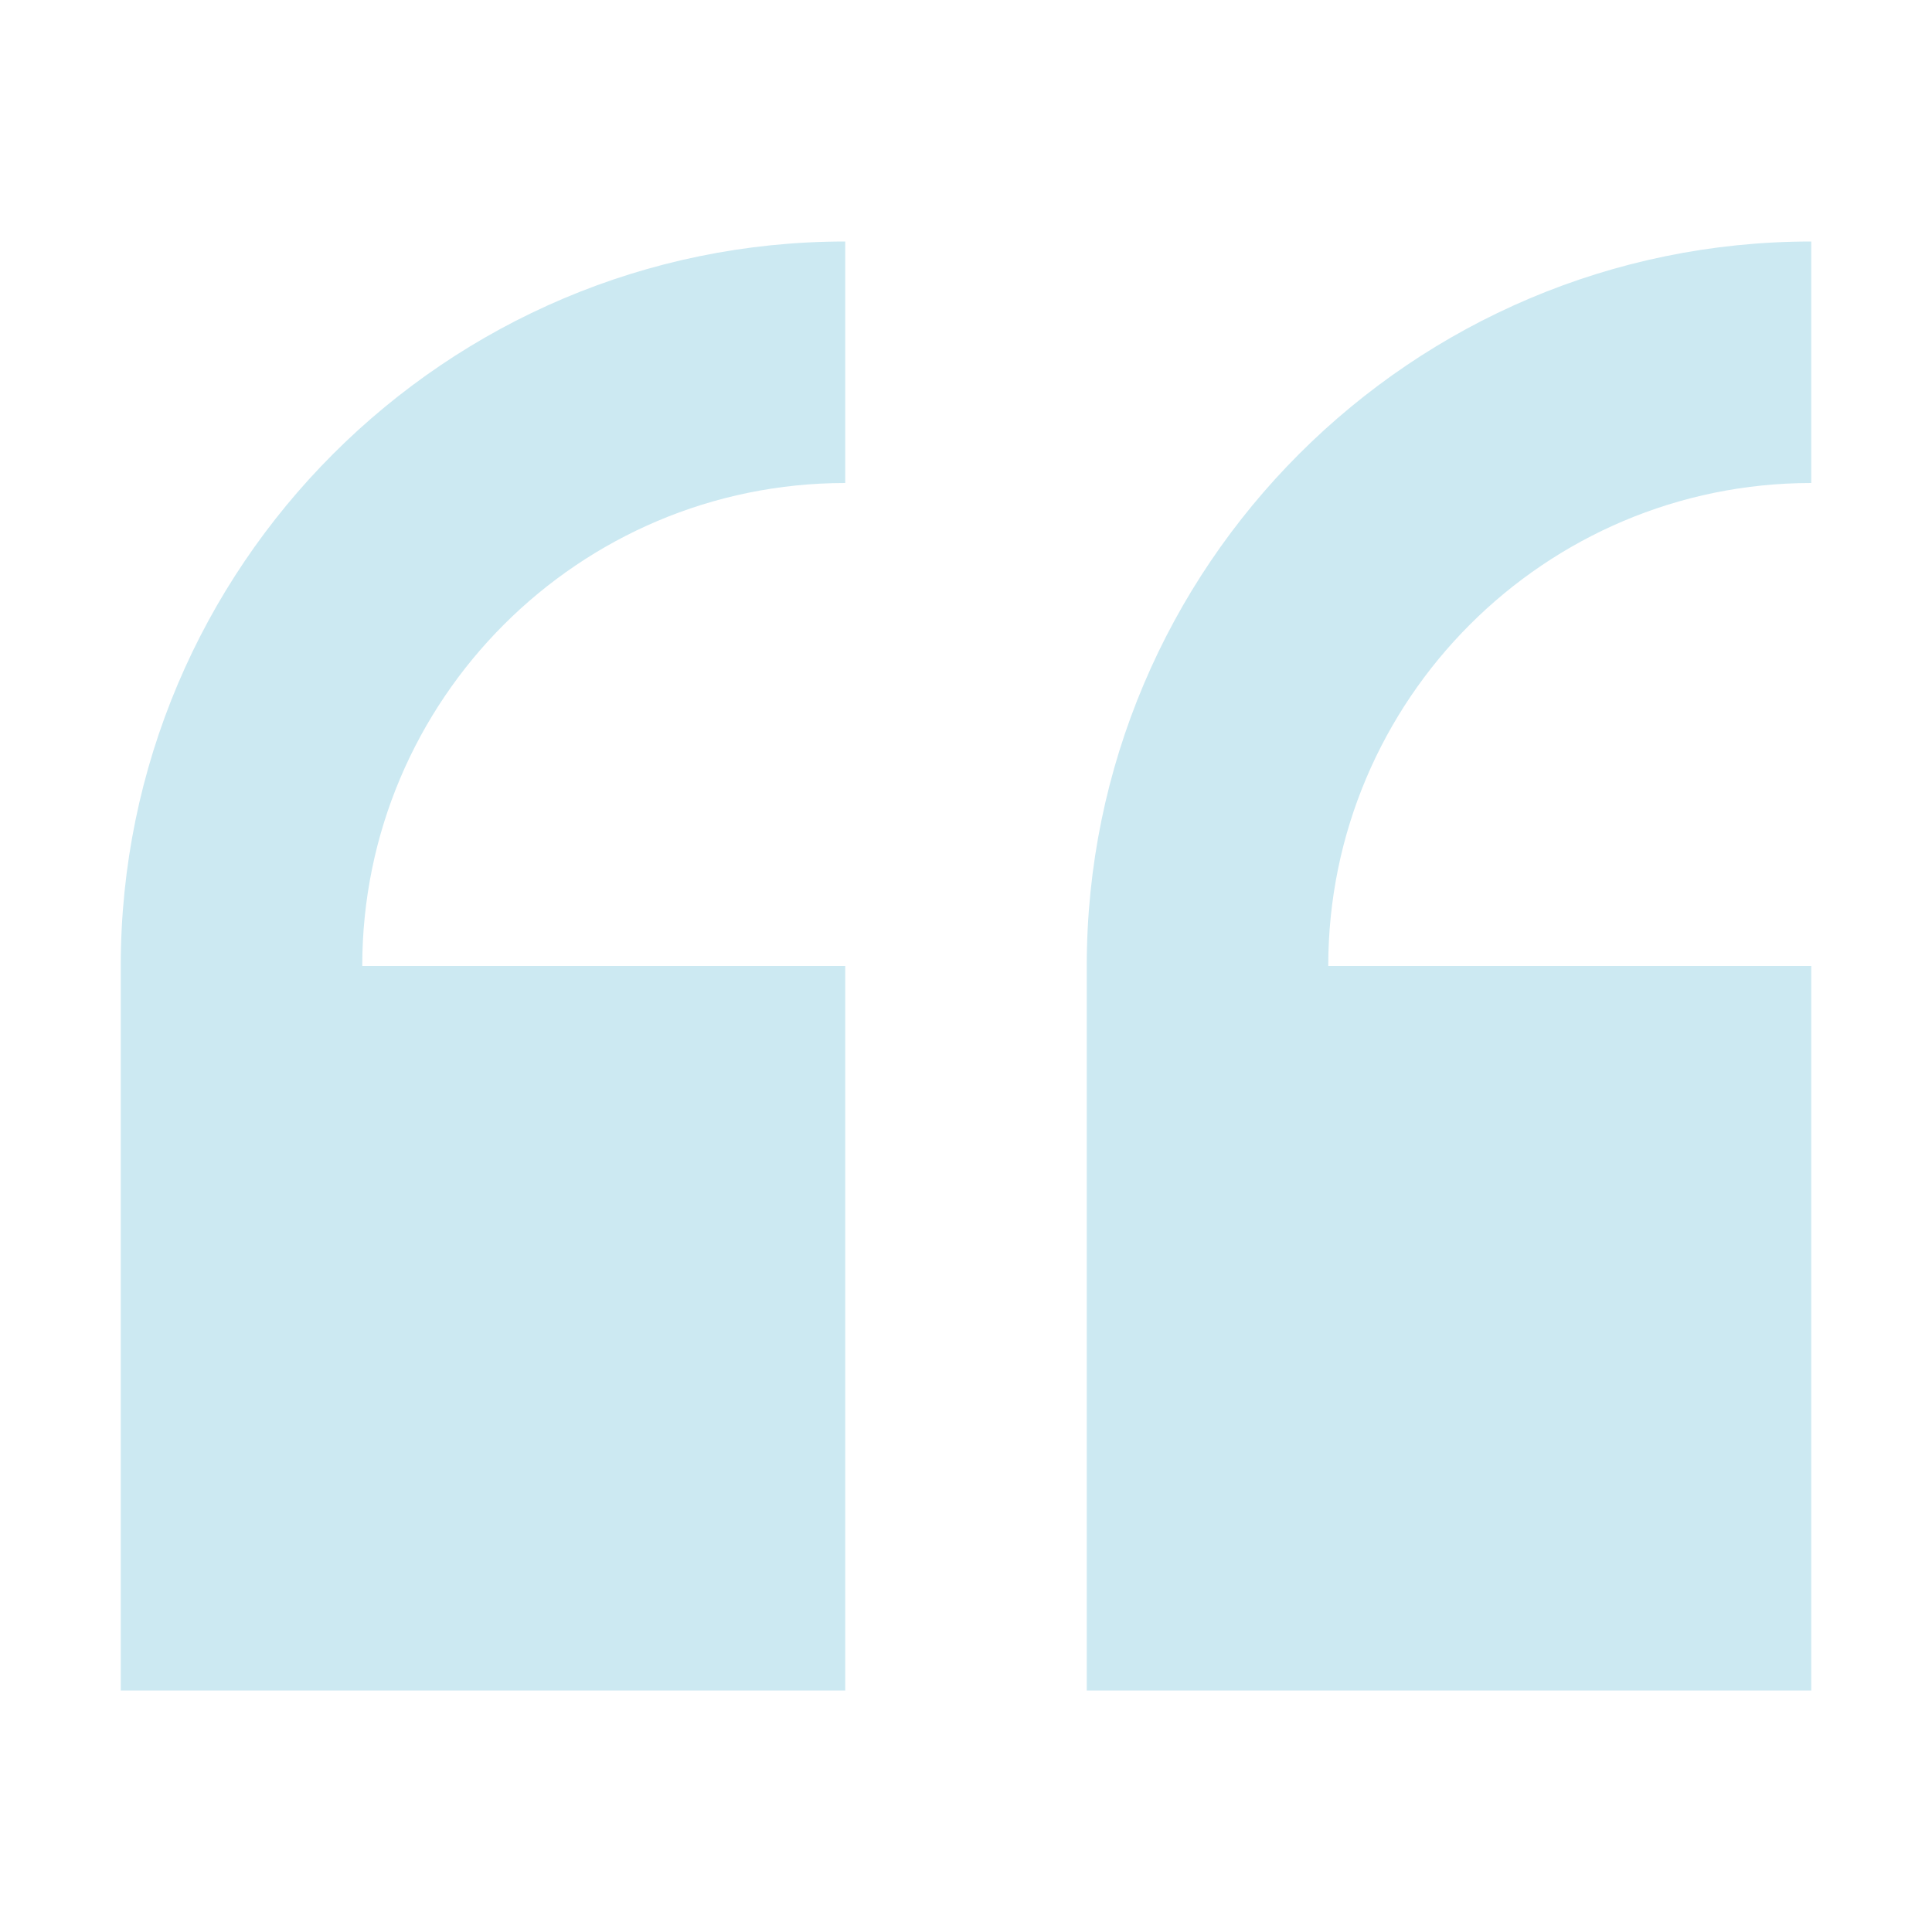
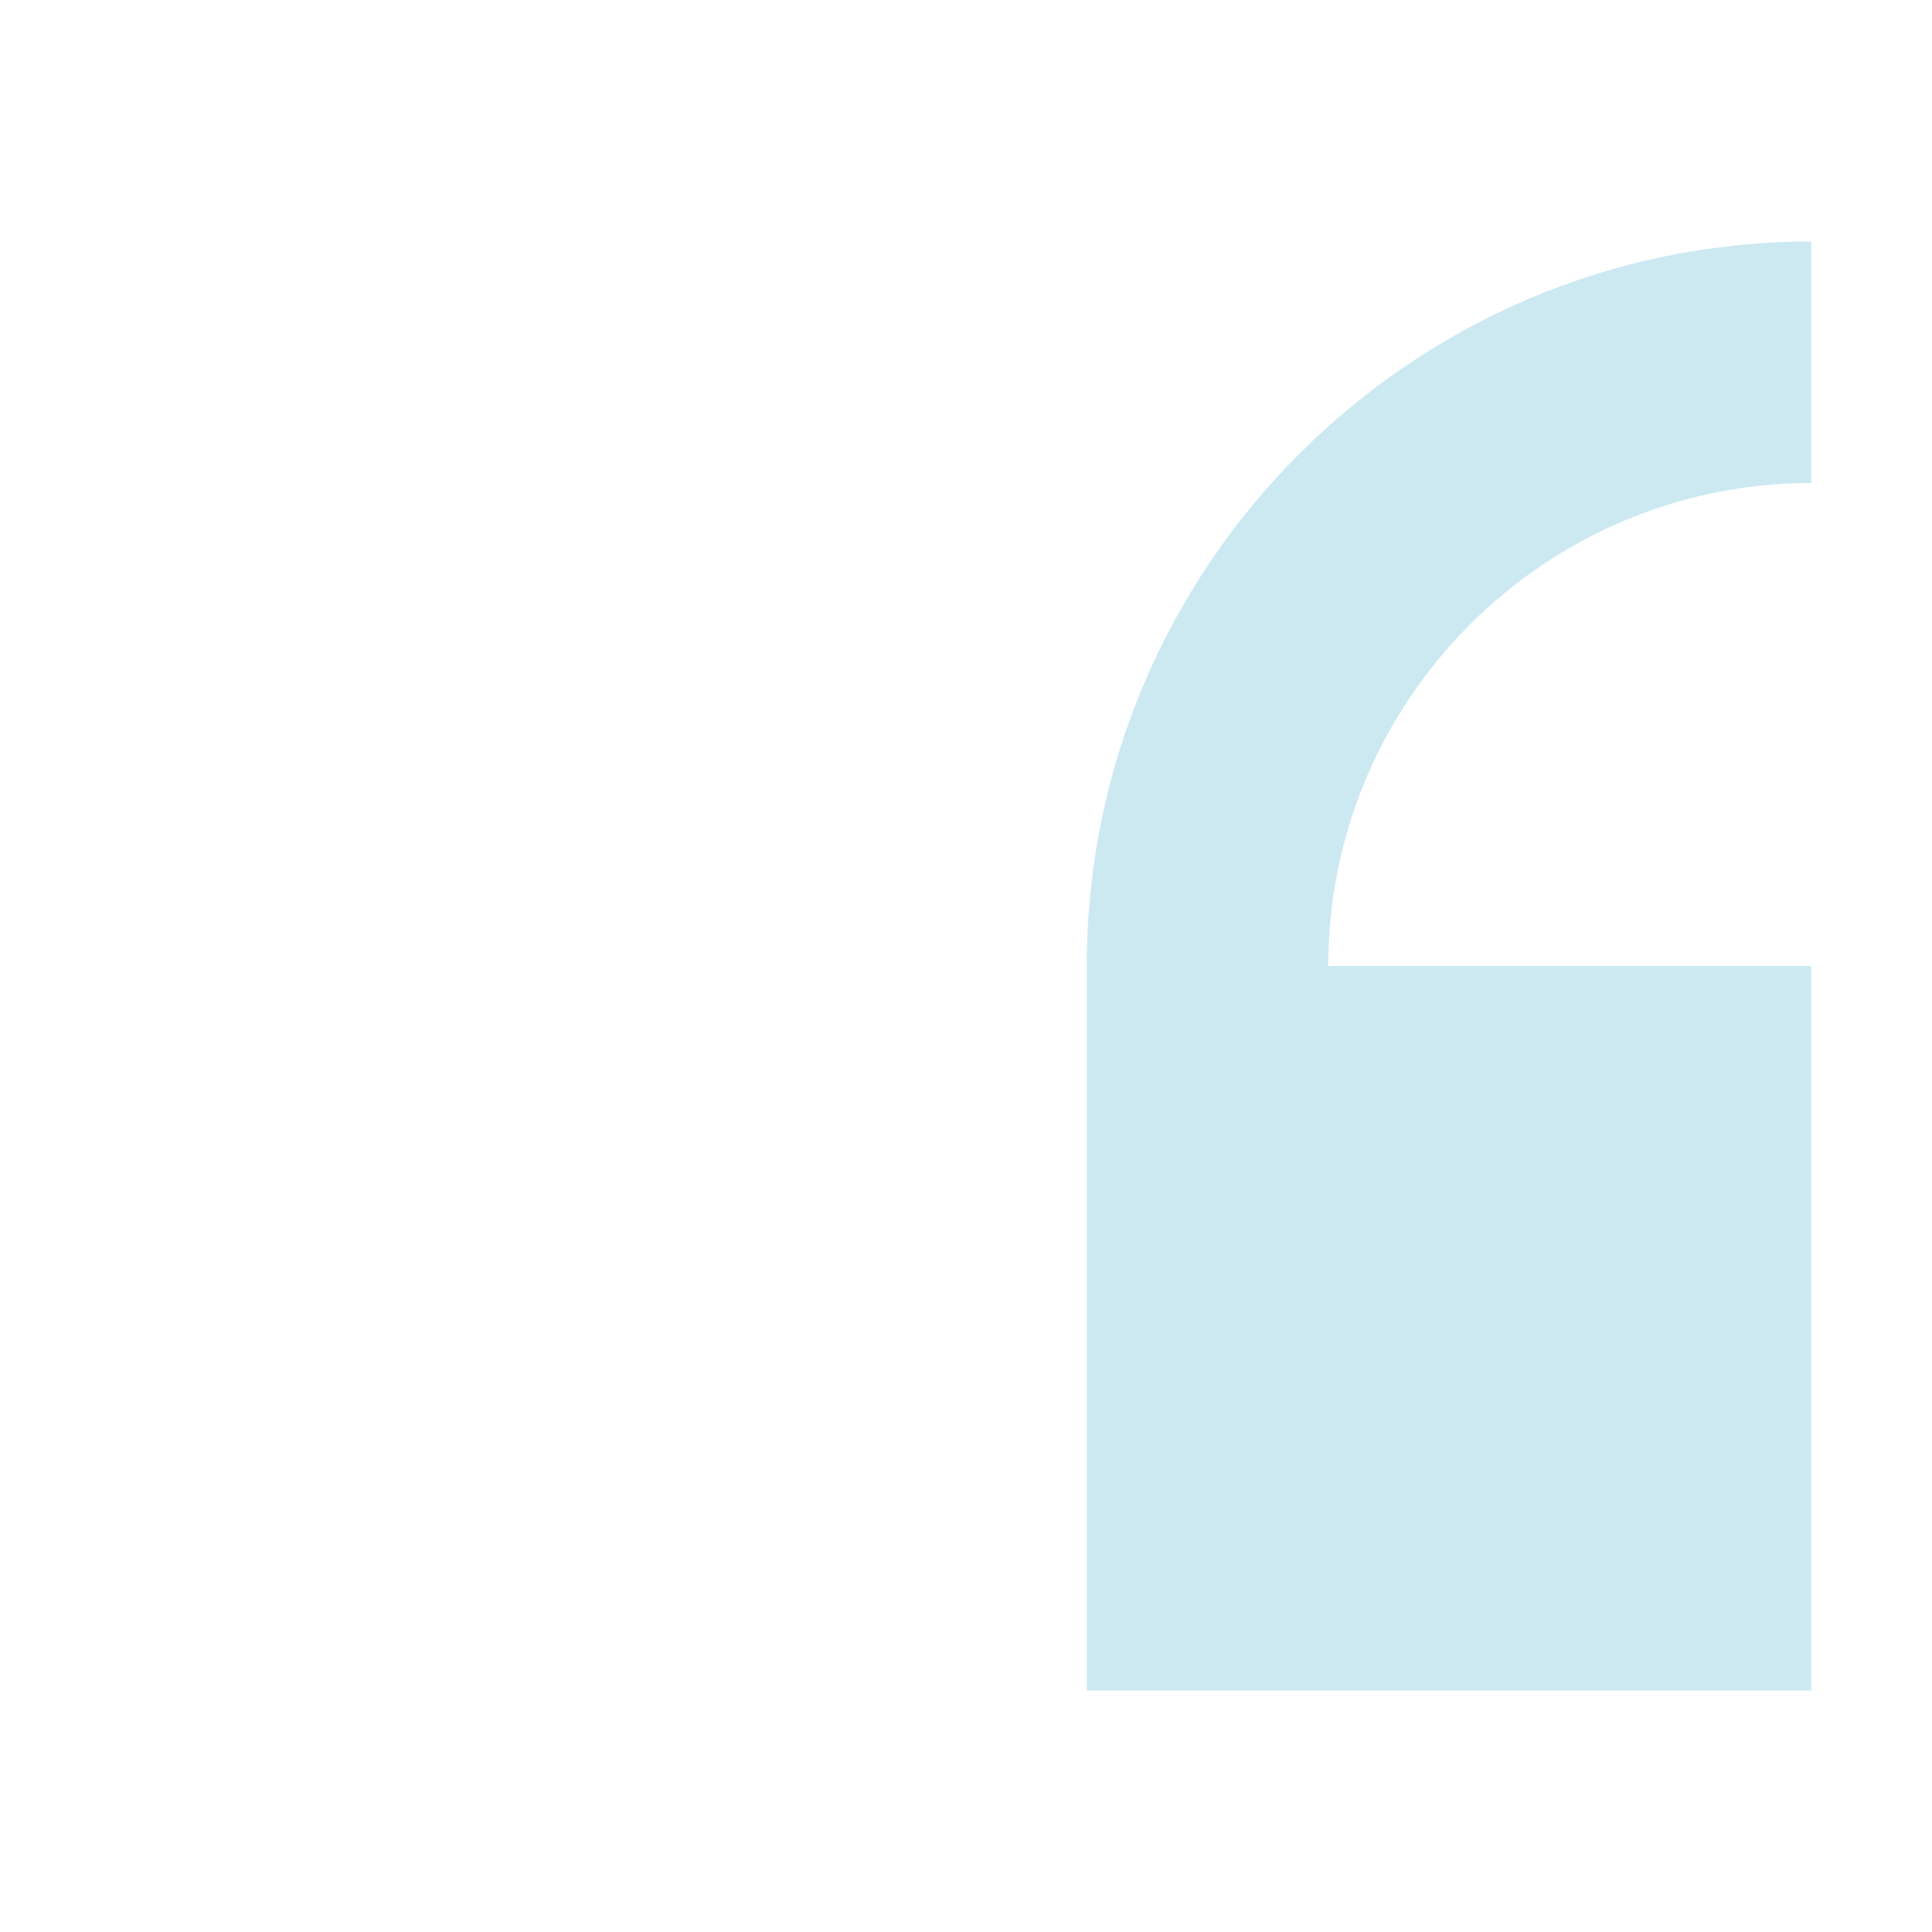
<svg xmlns="http://www.w3.org/2000/svg" version="1.1" viewBox="0 0 16 16">
-   <path d="M0,6v6h6v-6h-4c0,-2.206 1.794,-4 4,-4v-2c-3.309,0 -6,2.691 -6,6Z" transform="translate(1, 2)" fill="#CCE9F2" />
  <path d="M6,2v-2c-3.309,0 -6,2.691 -6,6v6h6v-6h-4c0,-2.206 1.794,-4 4,-4Z" transform="translate(9, 2)" fill="#CCE9F2" />
</svg>